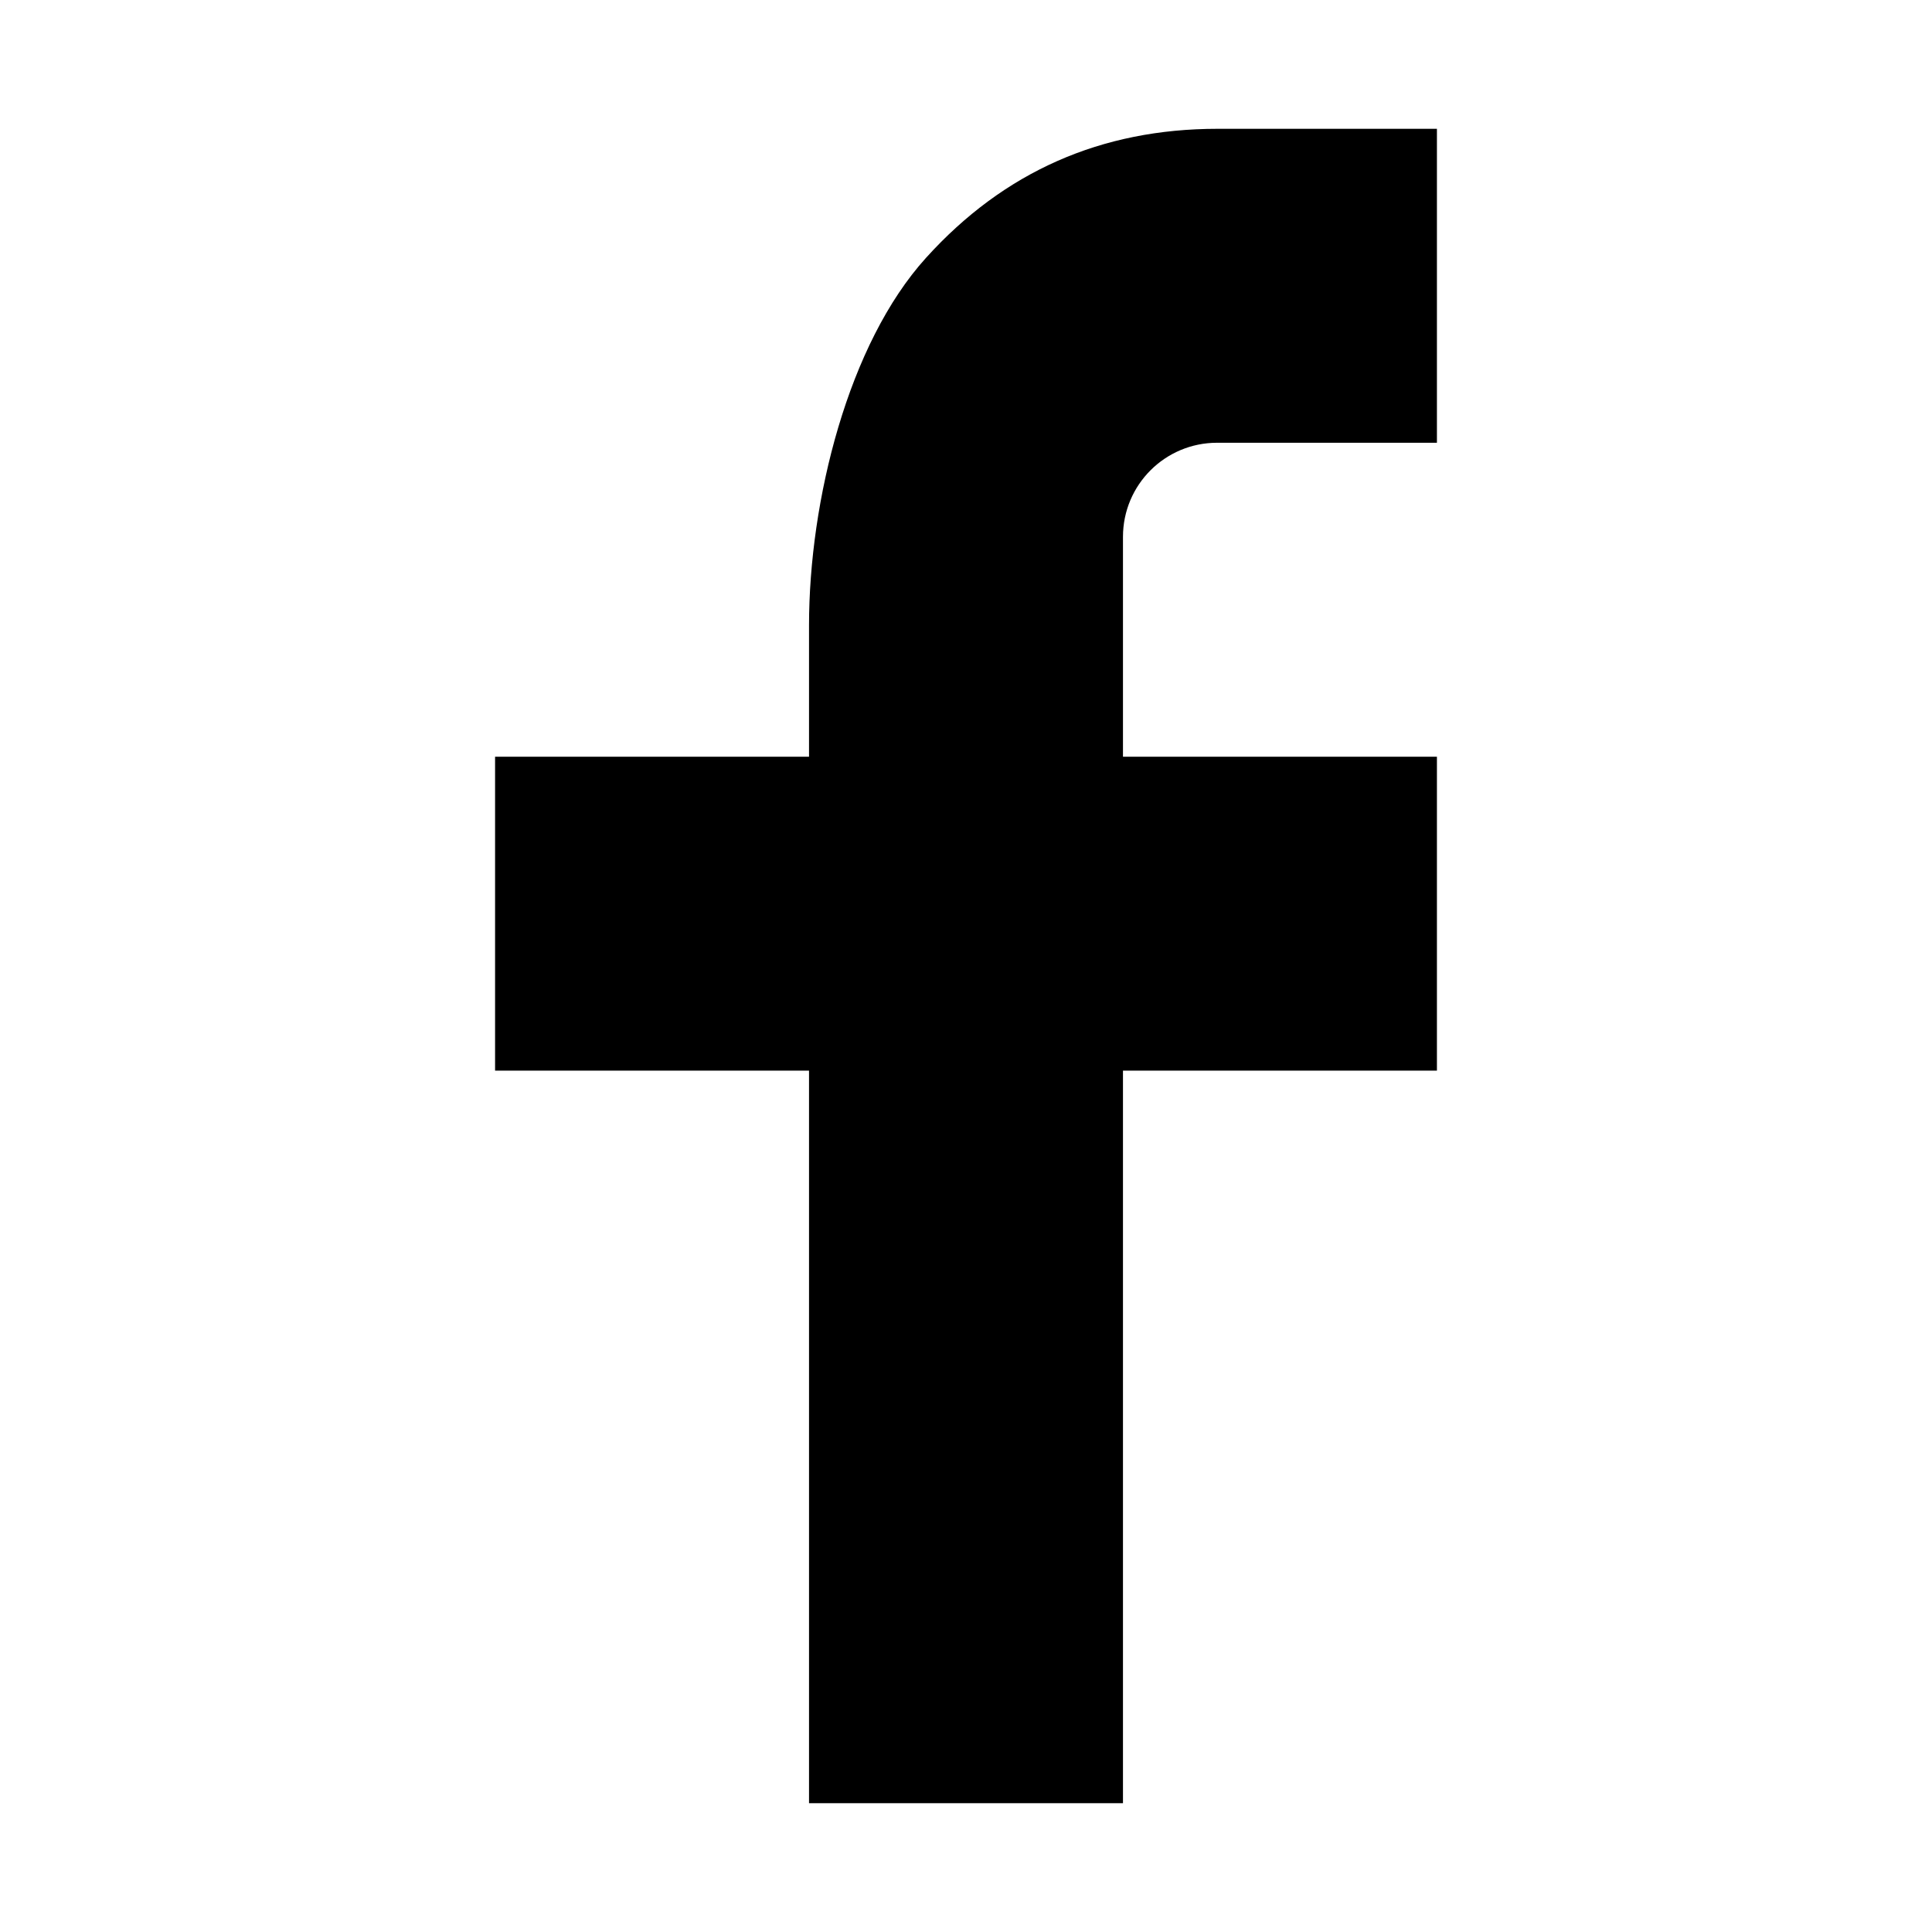
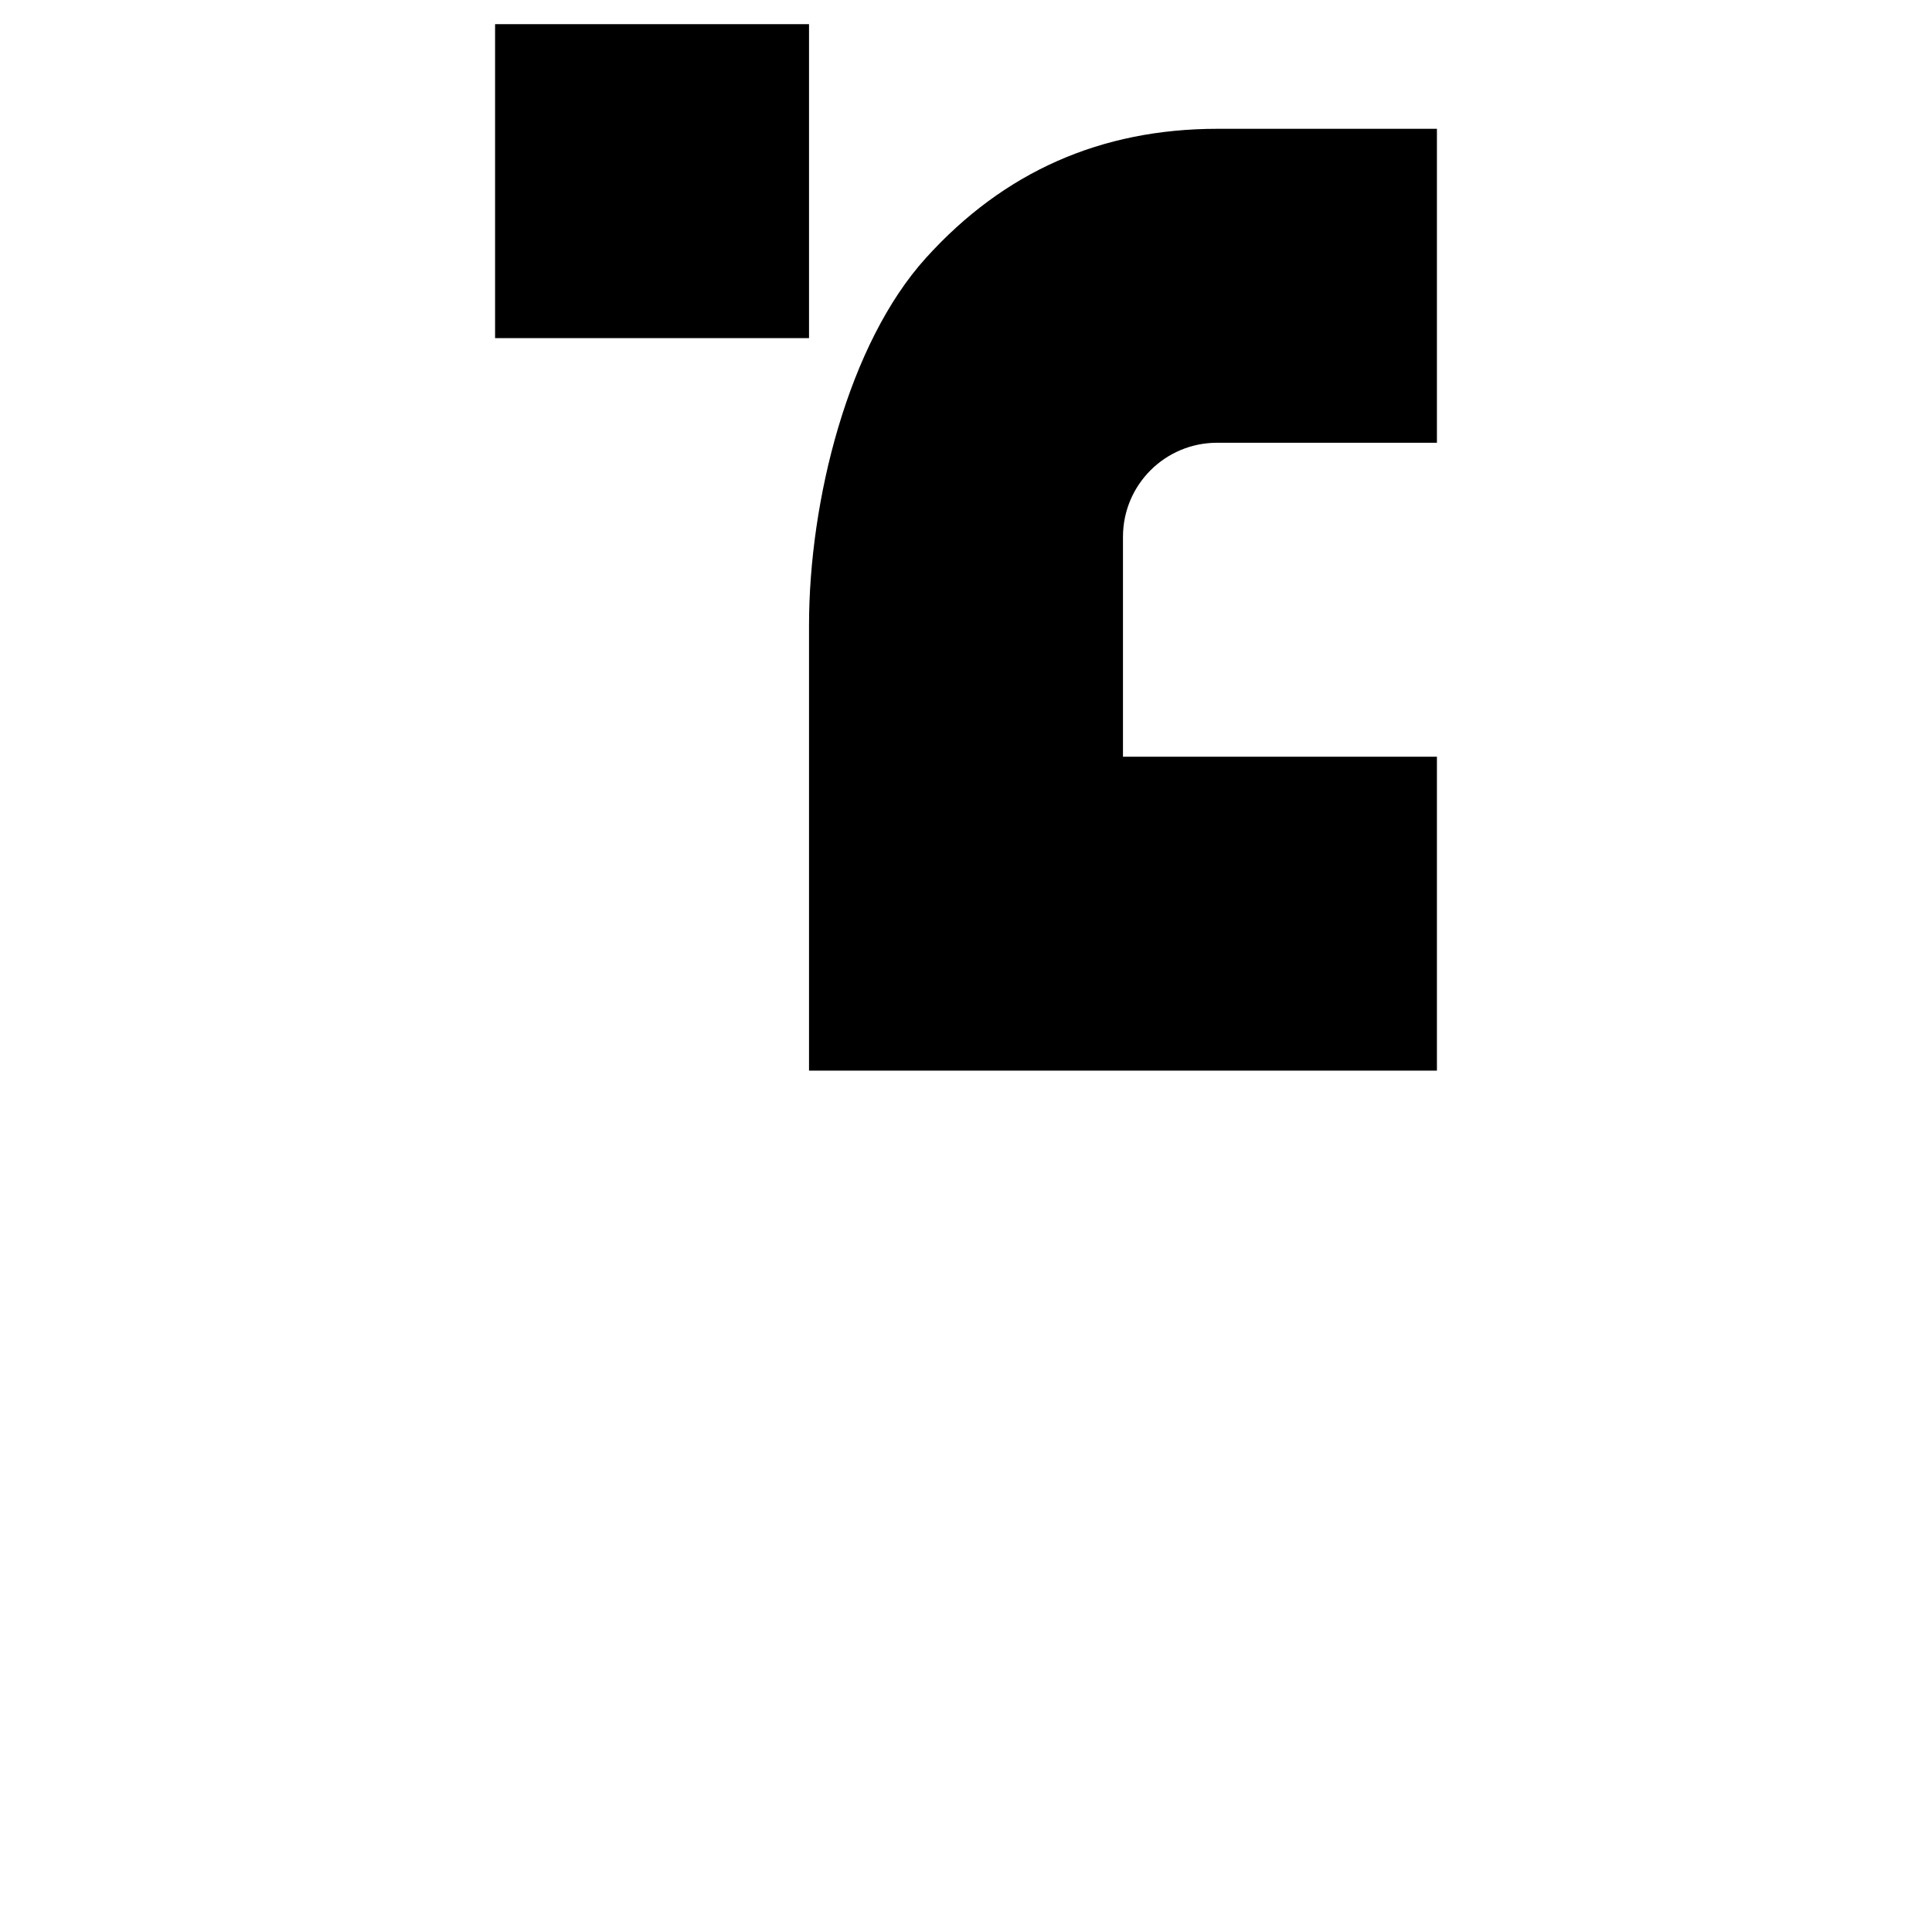
<svg xmlns="http://www.w3.org/2000/svg" version="1.1" width="24" height="24" viewBox="0 0 24 24" xml:space="preserve">
  <desc>Created with Fabric.js 3.5.0</desc>
  <defs> </defs>
-   <rect x="0" y="0" width="100%" height="100%" fill="rgba(0,0,0,0)" />
  <g transform="matrix(1.3 0 0 1.3 12 12)" id="375164">
-     <path style="stroke: none; stroke-width: 1; stroke-dasharray: none; stroke-linecap: butt; stroke-dashoffset: 0; stroke-linejoin: miter; stroke-miterlimit: 4; is-custom-font: none; font-file-url: none; fill: rgb(0,0,0); fill-rule: nonzero; opacity: 1;" vector-effect="non-scaling-stroke" transform=" translate(-11.5, -12)" d="M 13 10 h 3 v 3 h -3 v 7 h -3 v -7 H 7 v -3 h 3 V 8.745 c 0 -1.189 0.374 -2.691 1.118 -3.512 C 11.862 4.41 12.791 4 13.904 4 H 16 v 3 h -2.1 C 13.402 7 13 7.402 13 7.899 V 10 z" stroke-linecap="round" />
+     <path style="stroke: none; stroke-width: 1; stroke-dasharray: none; stroke-linecap: butt; stroke-dashoffset: 0; stroke-linejoin: miter; stroke-miterlimit: 4; is-custom-font: none; font-file-url: none; fill: rgb(0,0,0); fill-rule: nonzero; opacity: 1;" vector-effect="non-scaling-stroke" transform=" translate(-11.5, -12)" d="M 13 10 h 3 v 3 h -3 h -3 v -7 H 7 v -3 h 3 V 8.745 c 0 -1.189 0.374 -2.691 1.118 -3.512 C 11.862 4.41 12.791 4 13.904 4 H 16 v 3 h -2.1 C 13.402 7 13 7.402 13 7.899 V 10 z" stroke-linecap="round" />
  </g>
</svg>